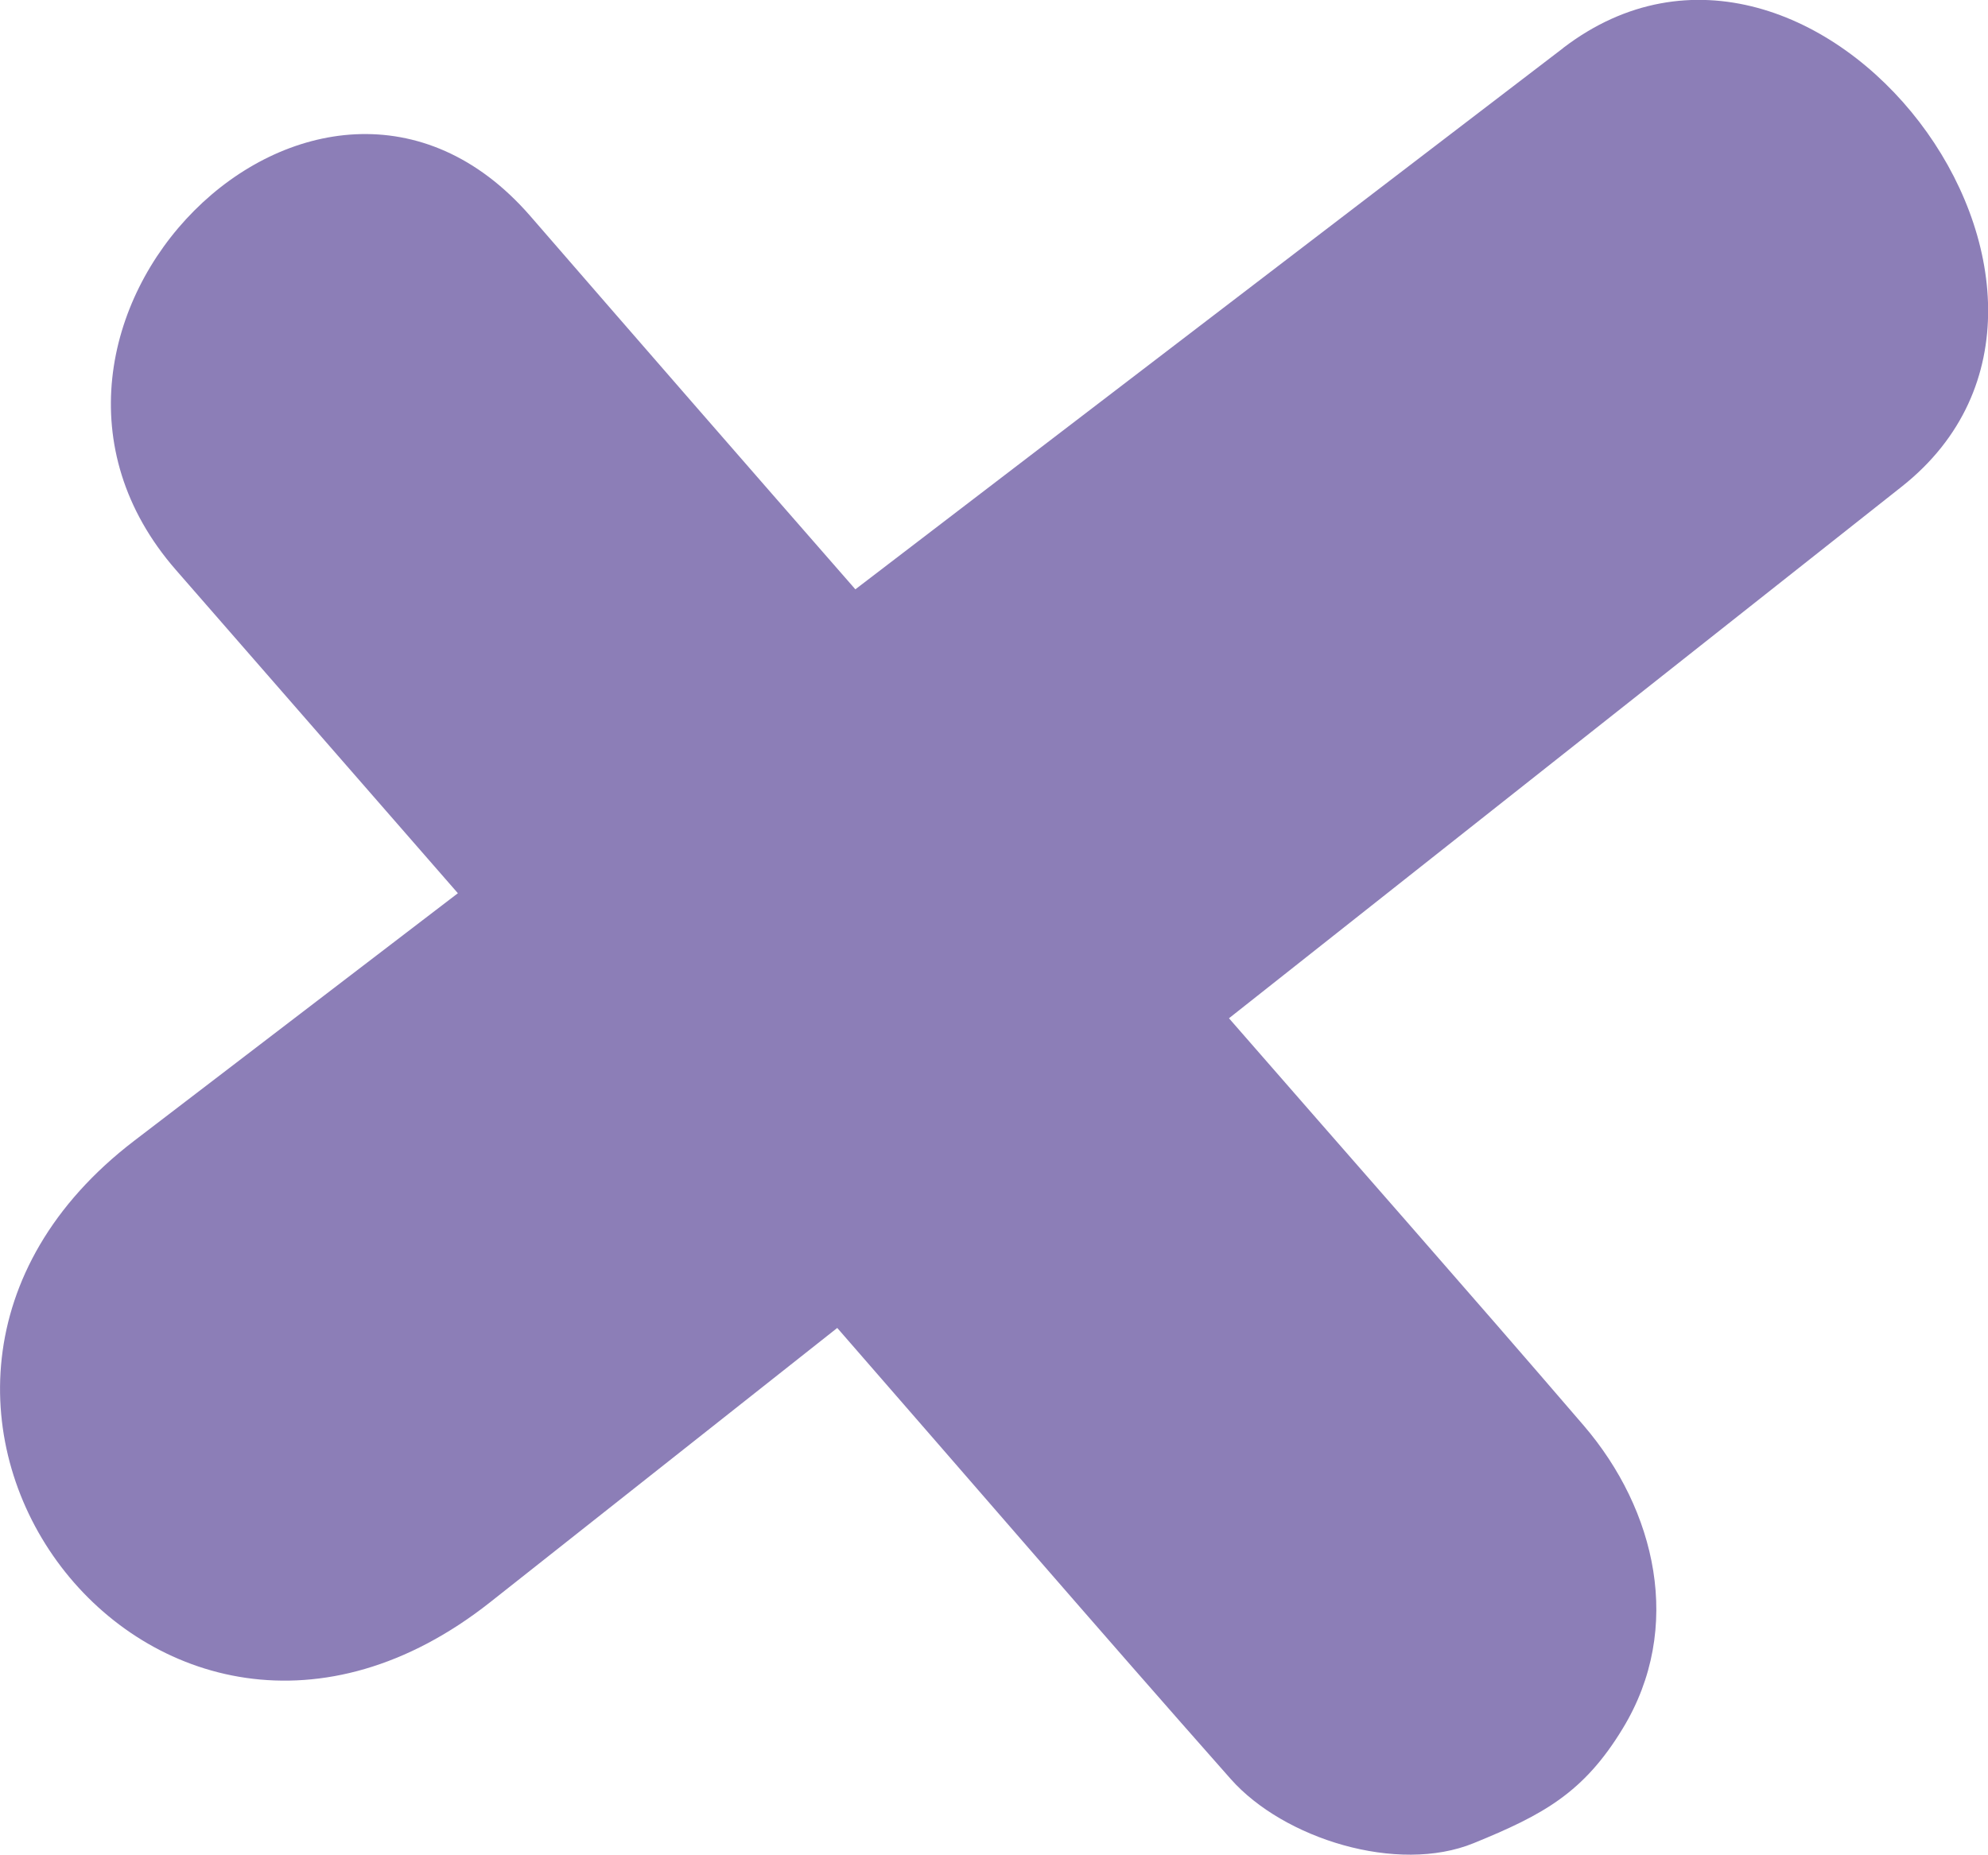
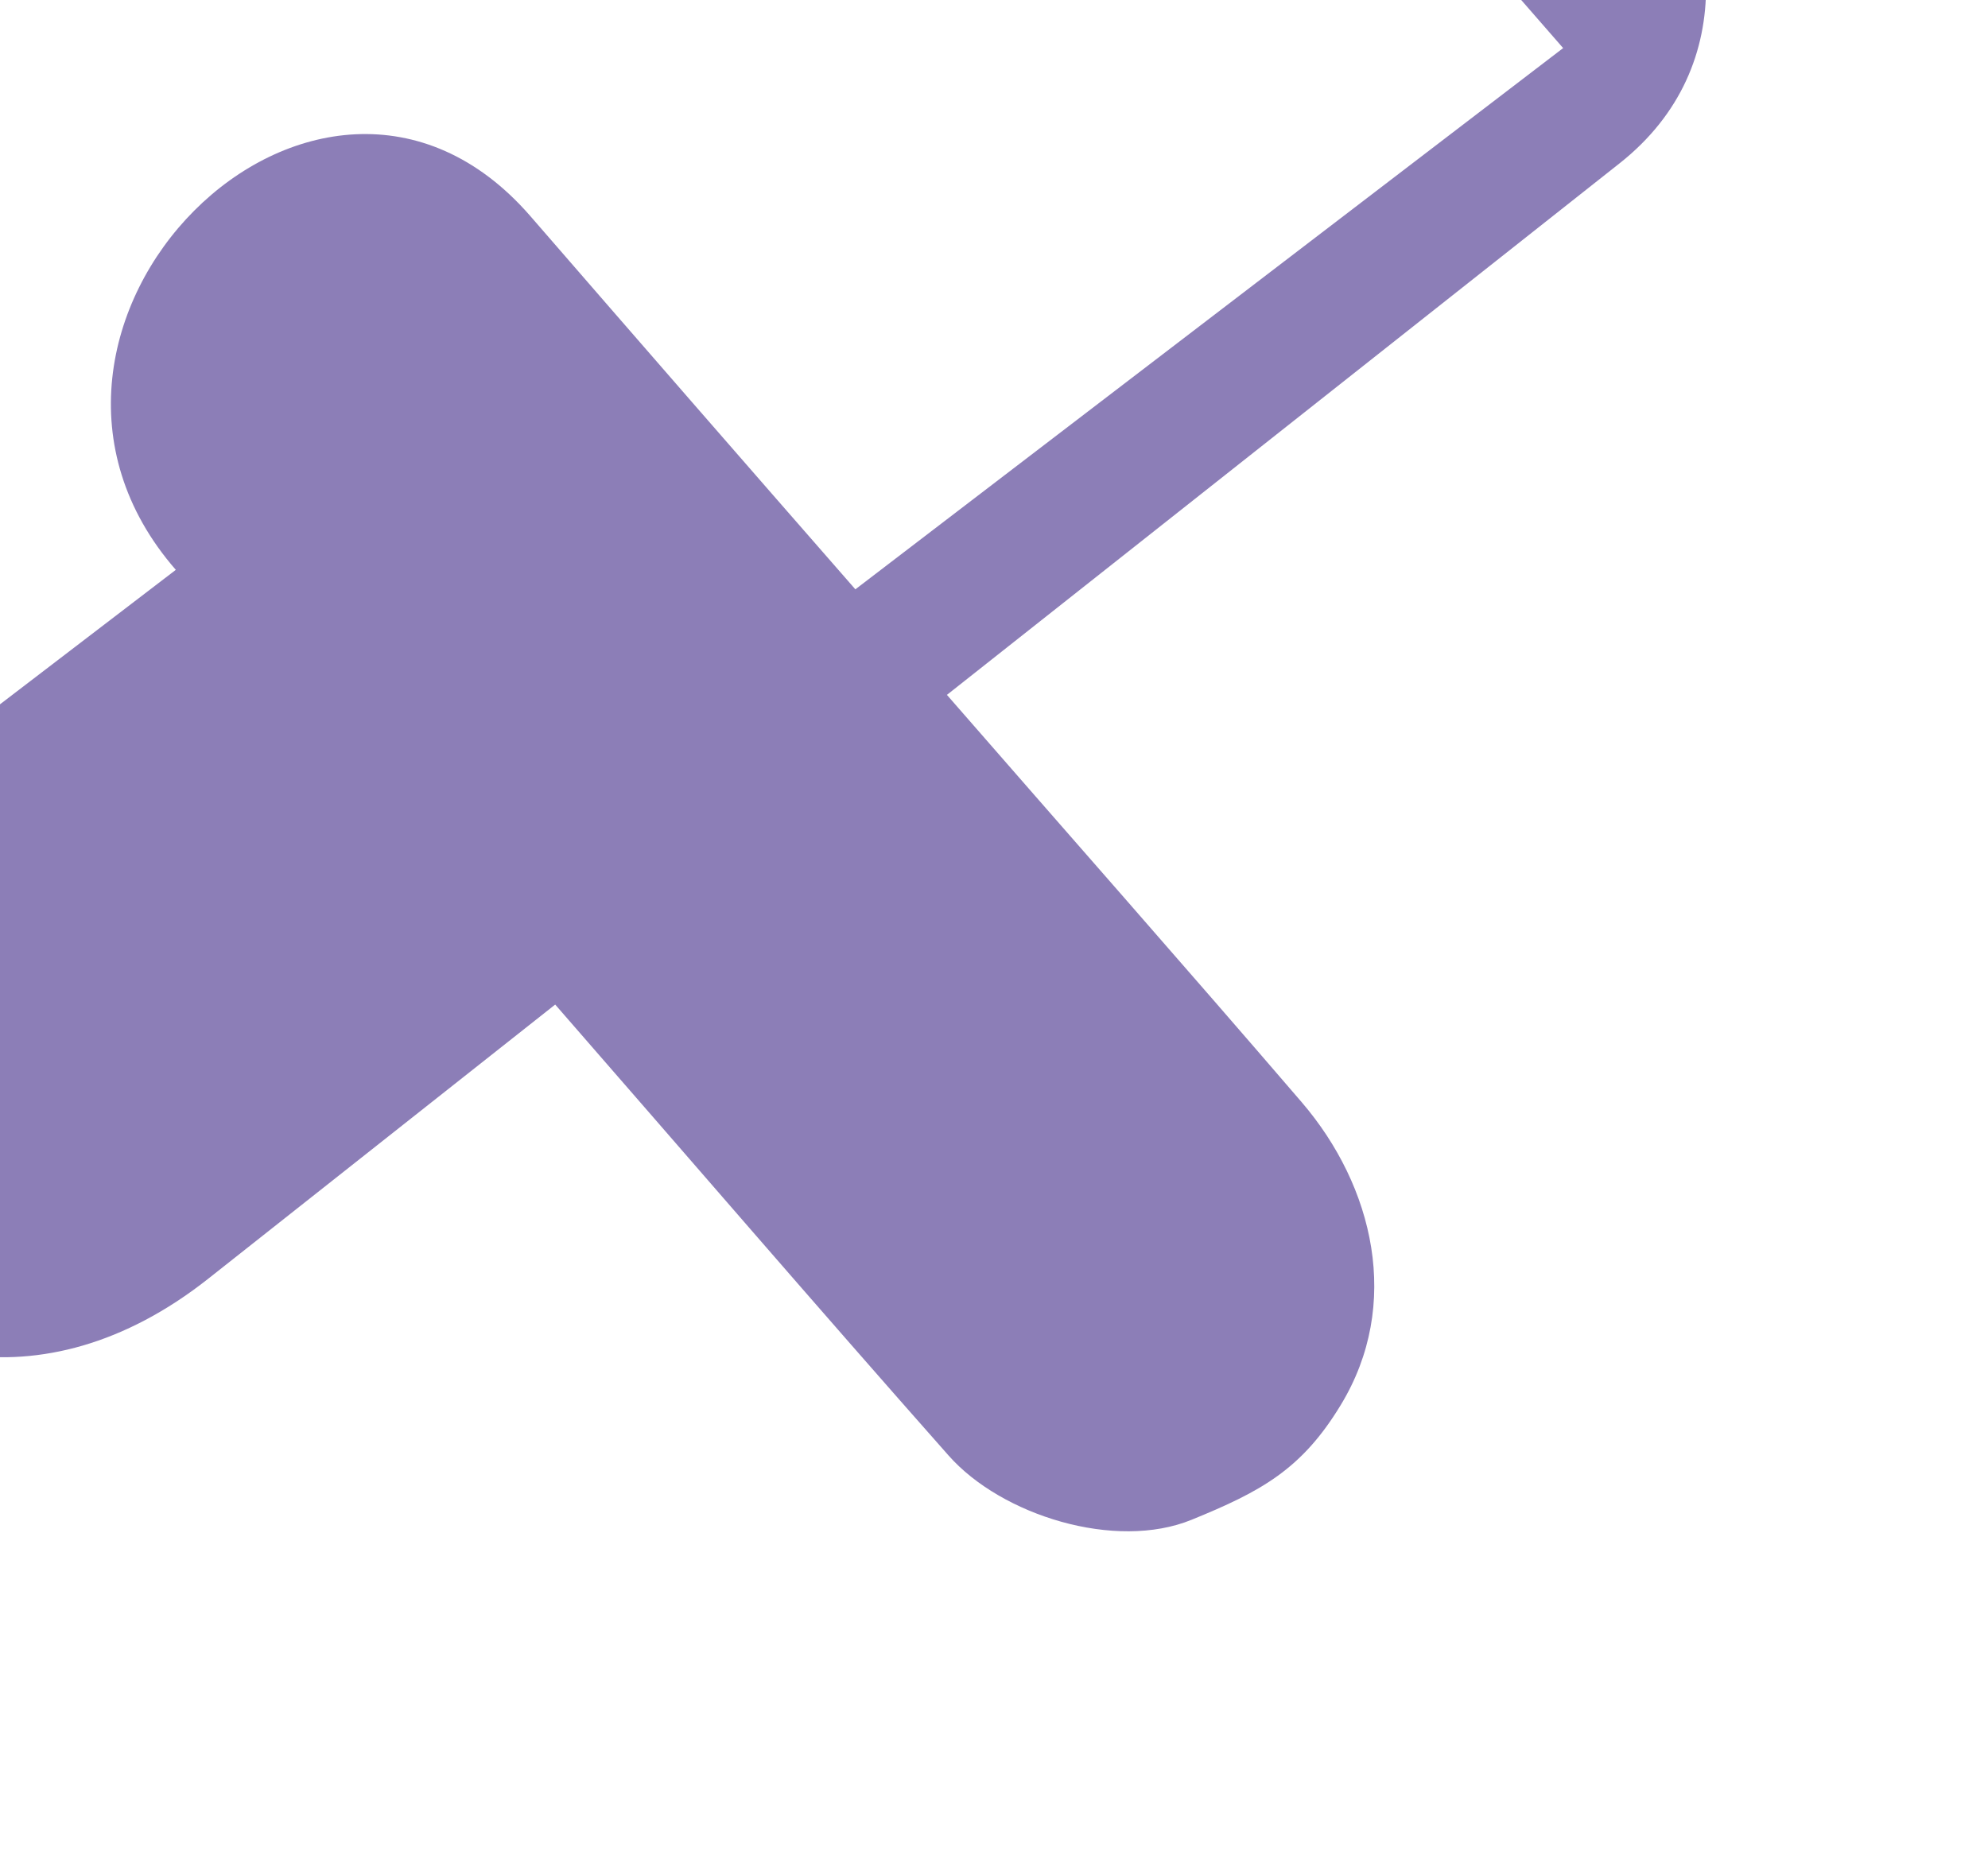
<svg xmlns="http://www.w3.org/2000/svg" width="83.098" height="77.533" viewBox="0 0 83.098 77.533">
-   <path id="Trazado_7921" data-name="Trazado 7921" d="M476.1,184.517q-14.8,11.313-29.585,22.626-6.82-7.8-13.6-15.619c-8.87-10.177-23.628,4.684-14.805,14.805Q424,213.09,429.9,219.848q-6.762,5.174-13.524,10.344c-13.965,10.679.84,30.386,14.882,19.288q7.25-5.727,14.5-11.459c5.481,6.286,10.919,12.607,16.446,18.855,2.211,2.5,6.972,3.985,10.156,2.683,2.9-1.183,4.6-2.1,6.235-4.8,2.554-4.2,1.38-9.14-1.628-12.65-4.907-5.712-9.89-11.356-14.835-17.034q14.058-11.113,28.119-22.223c10.289-8.133-3.6-26.405-14.15-18.34" transform="translate(-410.761 -182.507)" fill="#8c7eb7" />
+   <path id="Trazado_7921" data-name="Trazado 7921" d="M476.1,184.517q-14.8,11.313-29.585,22.626-6.82-7.8-13.6-15.619c-8.87-10.177-23.628,4.684-14.805,14.805q-6.762,5.174-13.524,10.344c-13.965,10.679.84,30.386,14.882,19.288q7.25-5.727,14.5-11.459c5.481,6.286,10.919,12.607,16.446,18.855,2.211,2.5,6.972,3.985,10.156,2.683,2.9-1.183,4.6-2.1,6.235-4.8,2.554-4.2,1.38-9.14-1.628-12.65-4.907-5.712-9.89-11.356-14.835-17.034q14.058-11.113,28.119-22.223c10.289-8.133-3.6-26.405-14.15-18.34" transform="translate(-410.761 -182.507)" fill="#8c7eb7" />
</svg>